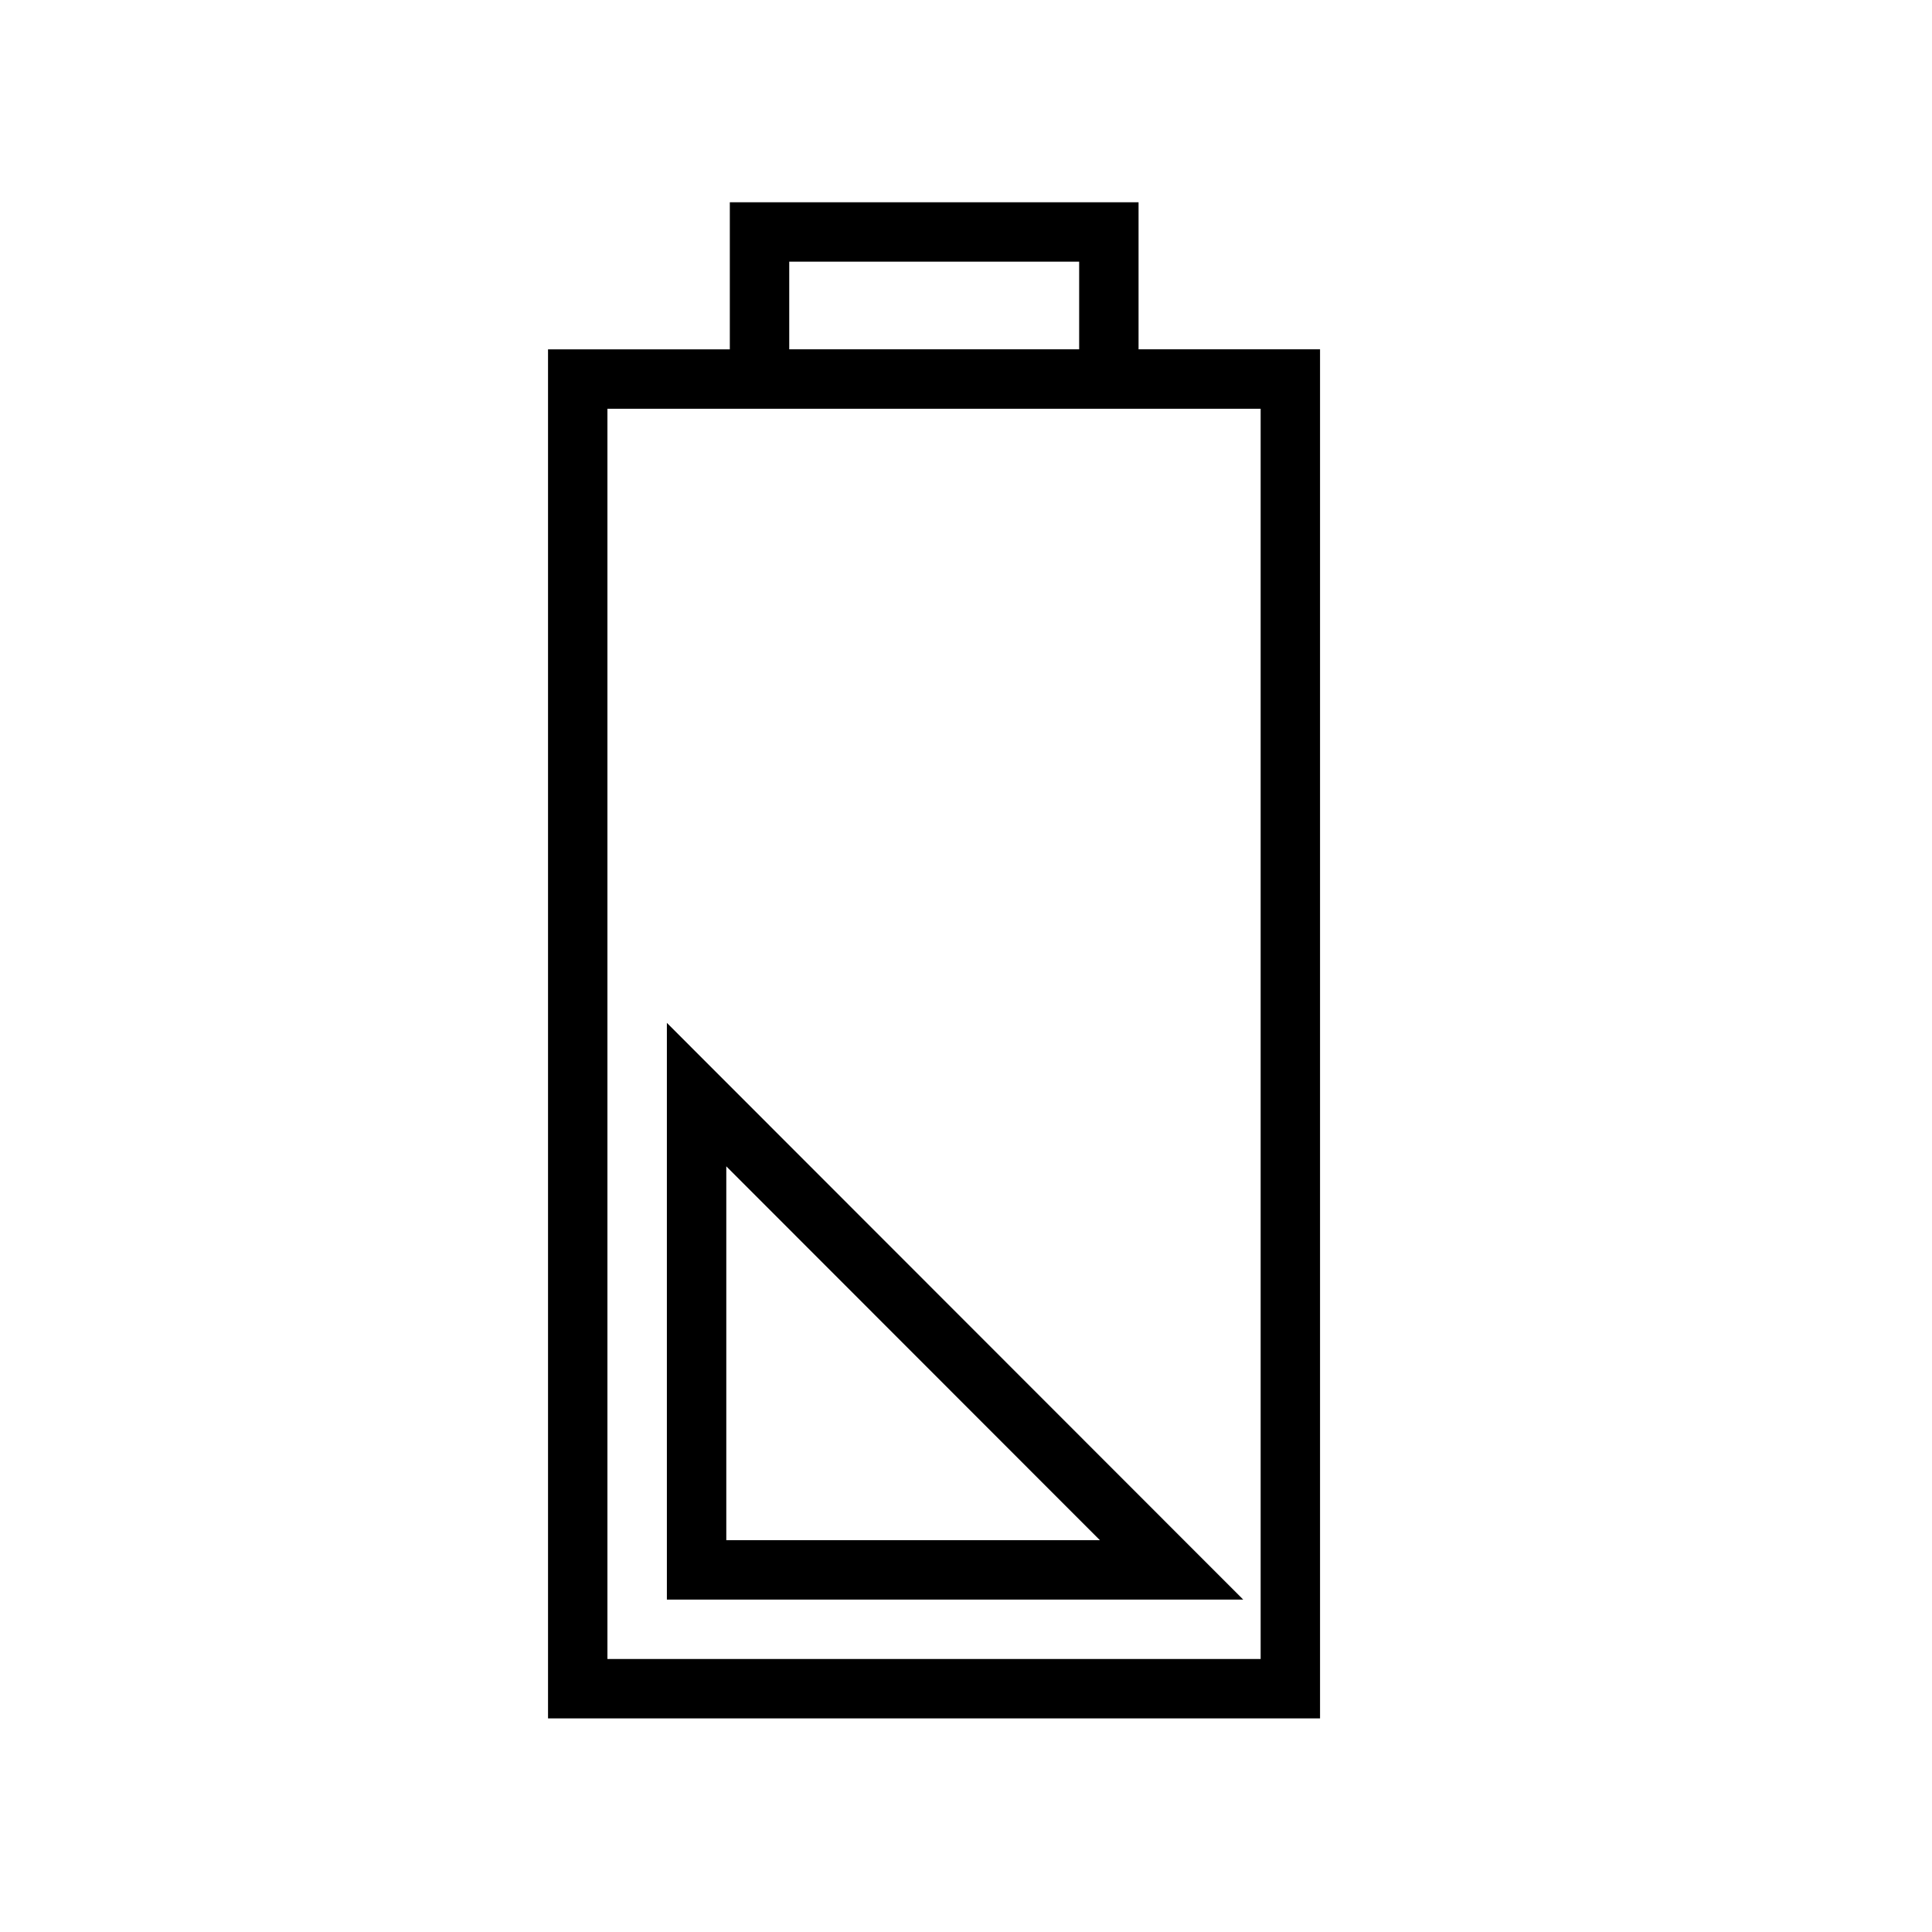
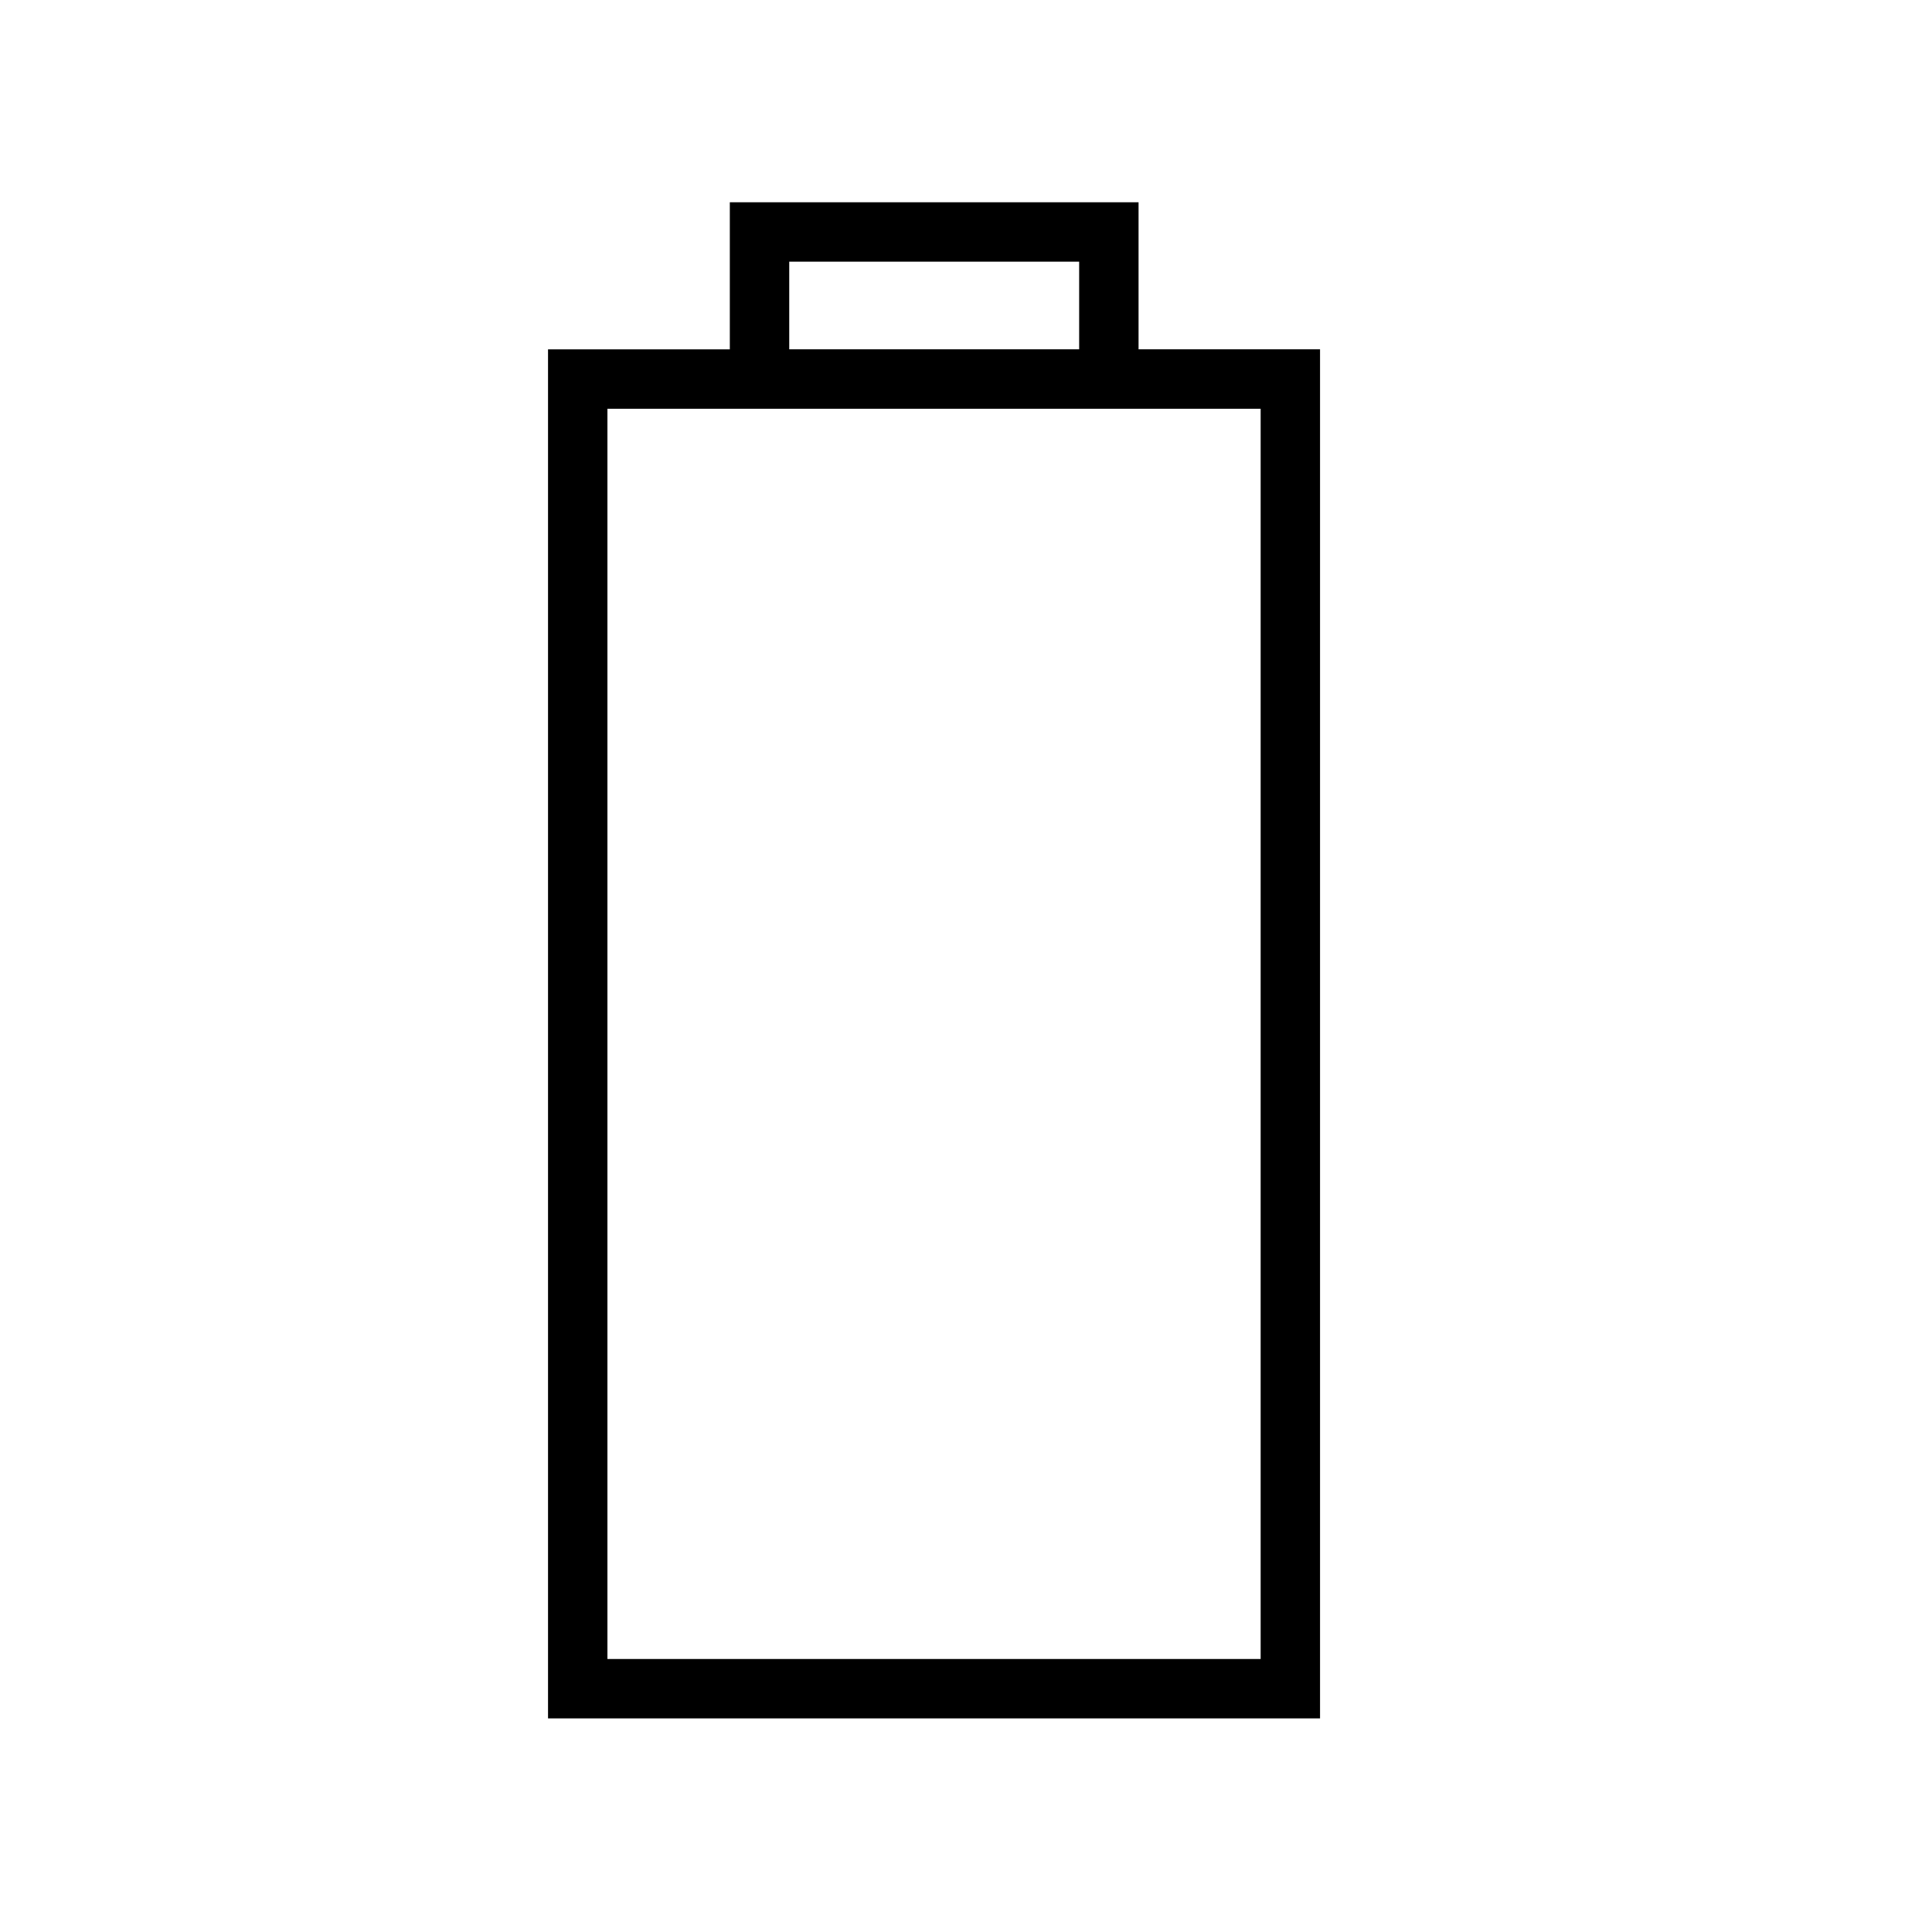
<svg xmlns="http://www.w3.org/2000/svg" fill="#000000" width="800px" height="800px" version="1.1" viewBox="144 144 512 512">
  <g>
-     <path d="m320.73 415.07v152.84h152.74zm15.746 38.02 99.004 99.07h-99.004z" />
    <path d="m445.73 236.57v-38.973h-108.32v38.98h-48.176v362.82h204.59v-362.83zm-92.574-23.23h76.832v23.23h-76.832zm124.93 370.31h-173.11v-331.33h173.11z" />
  </g>
</svg>